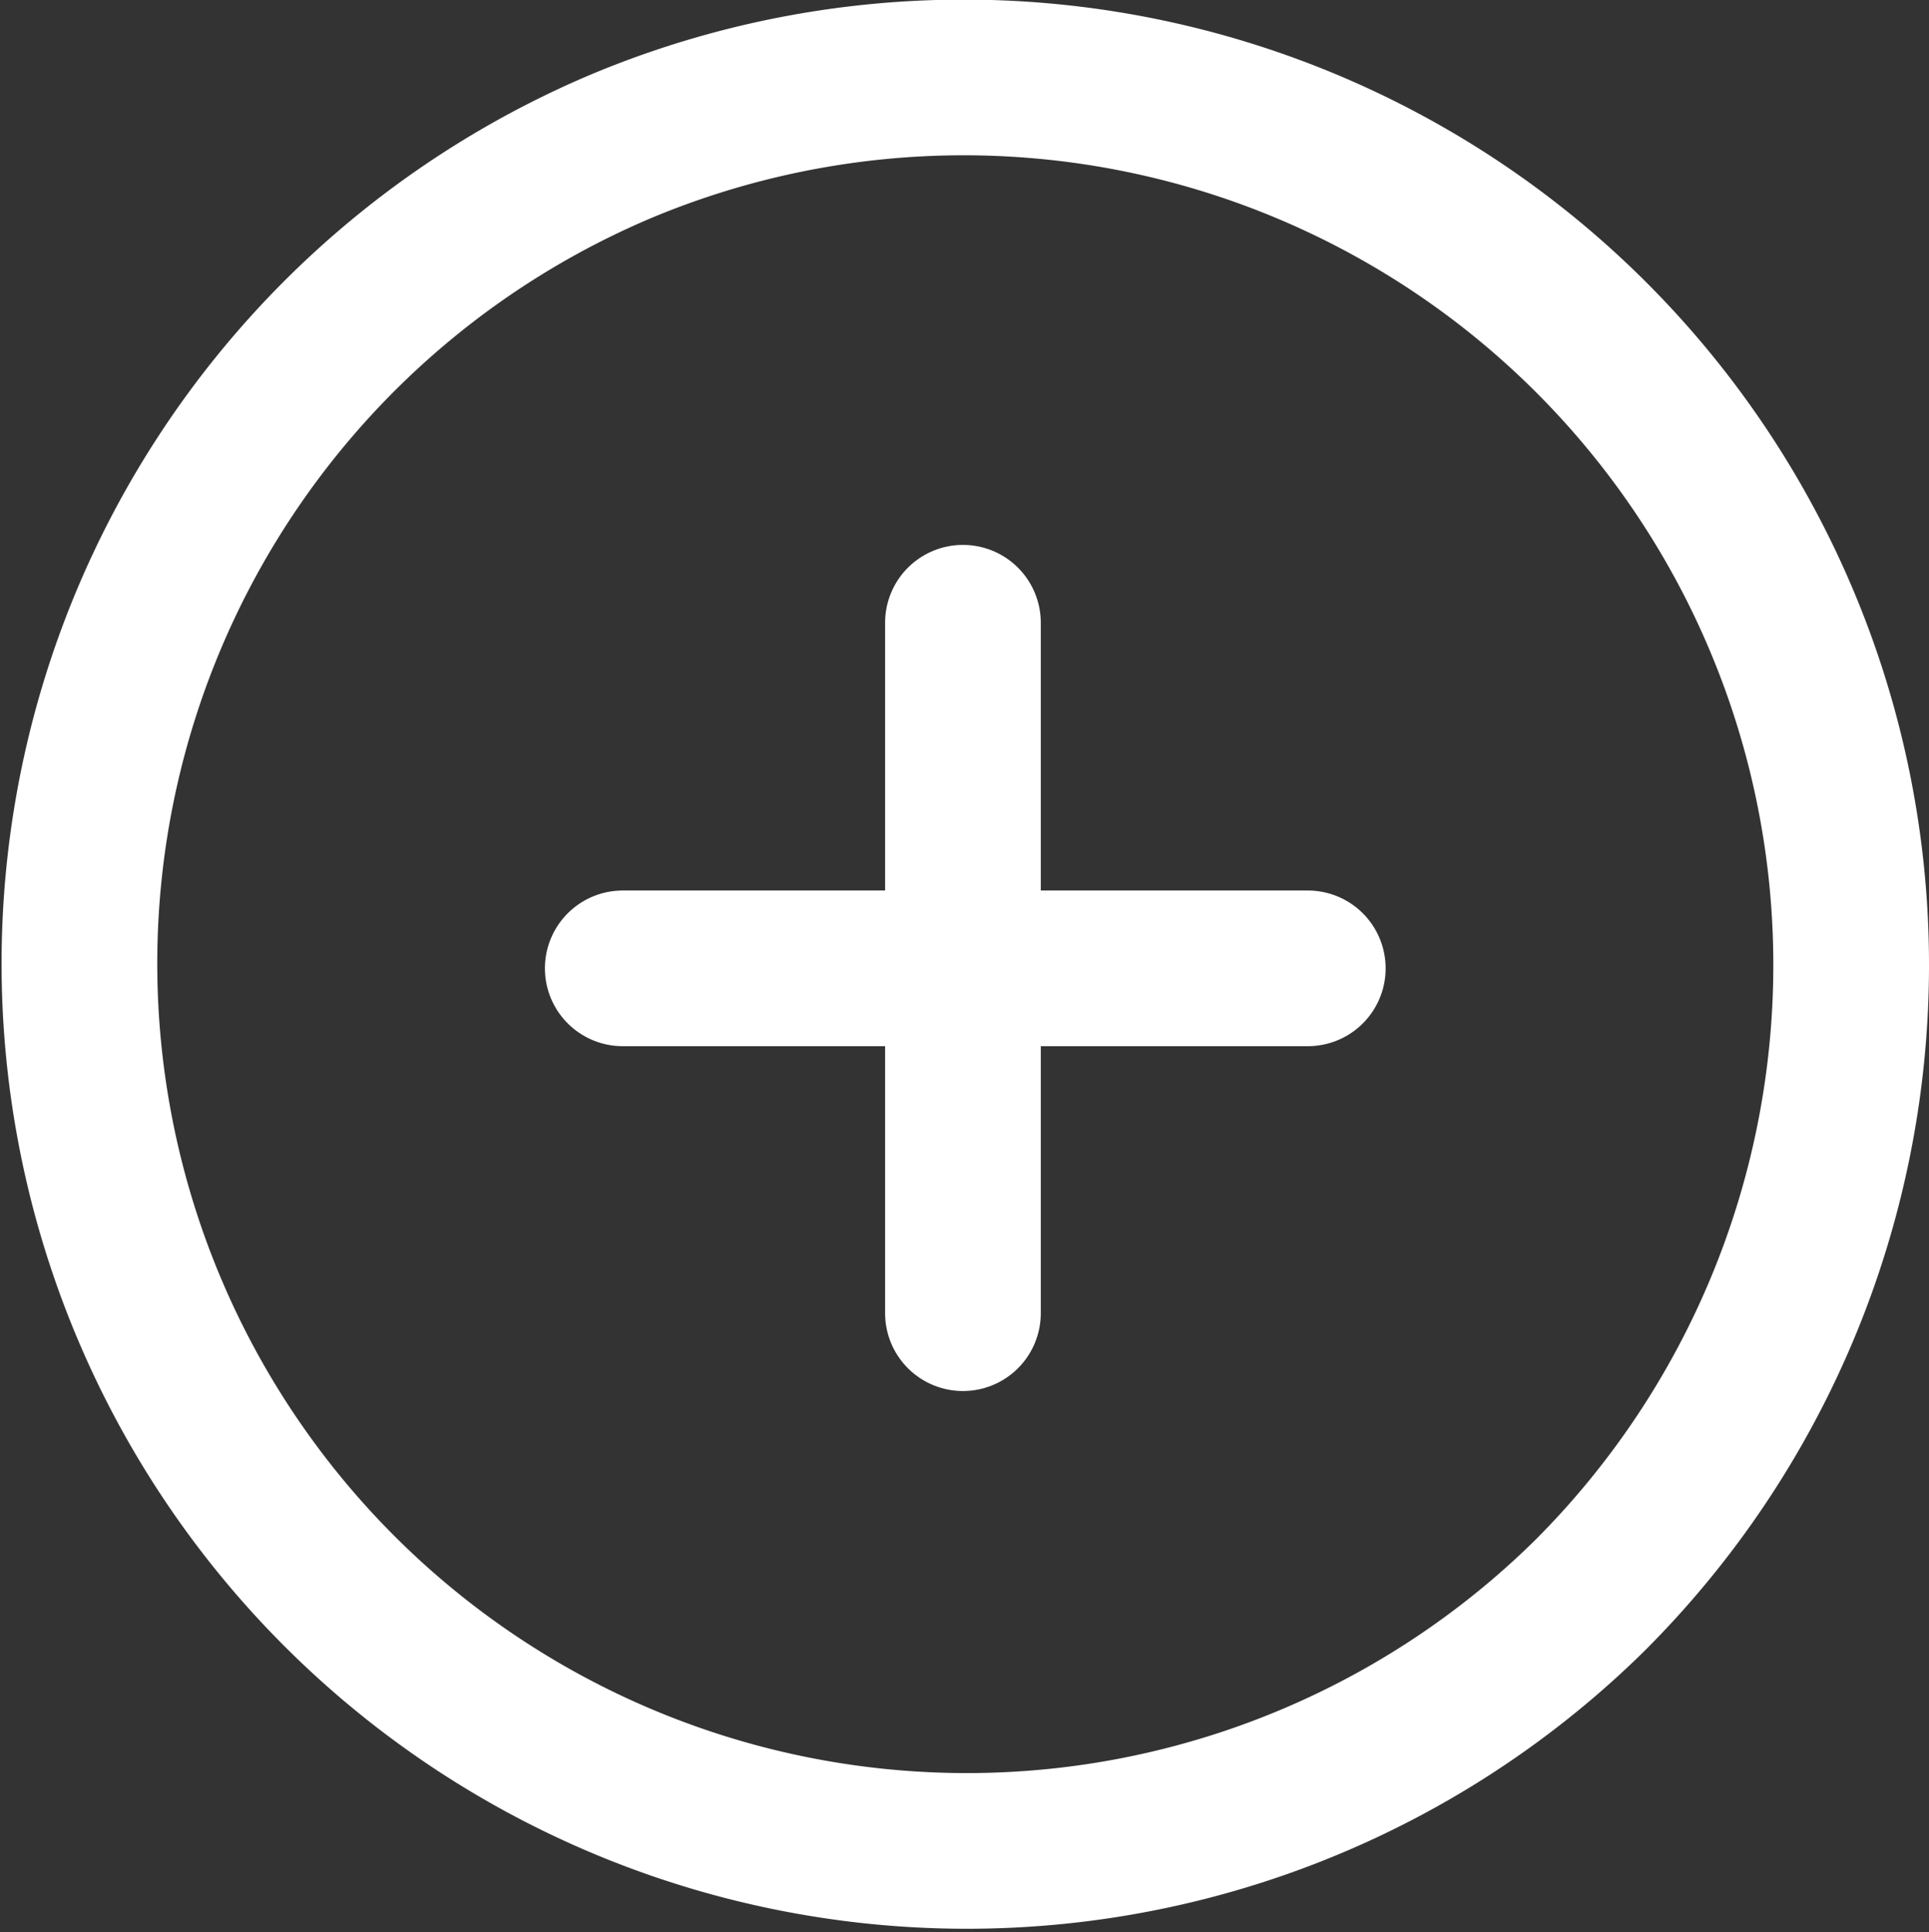
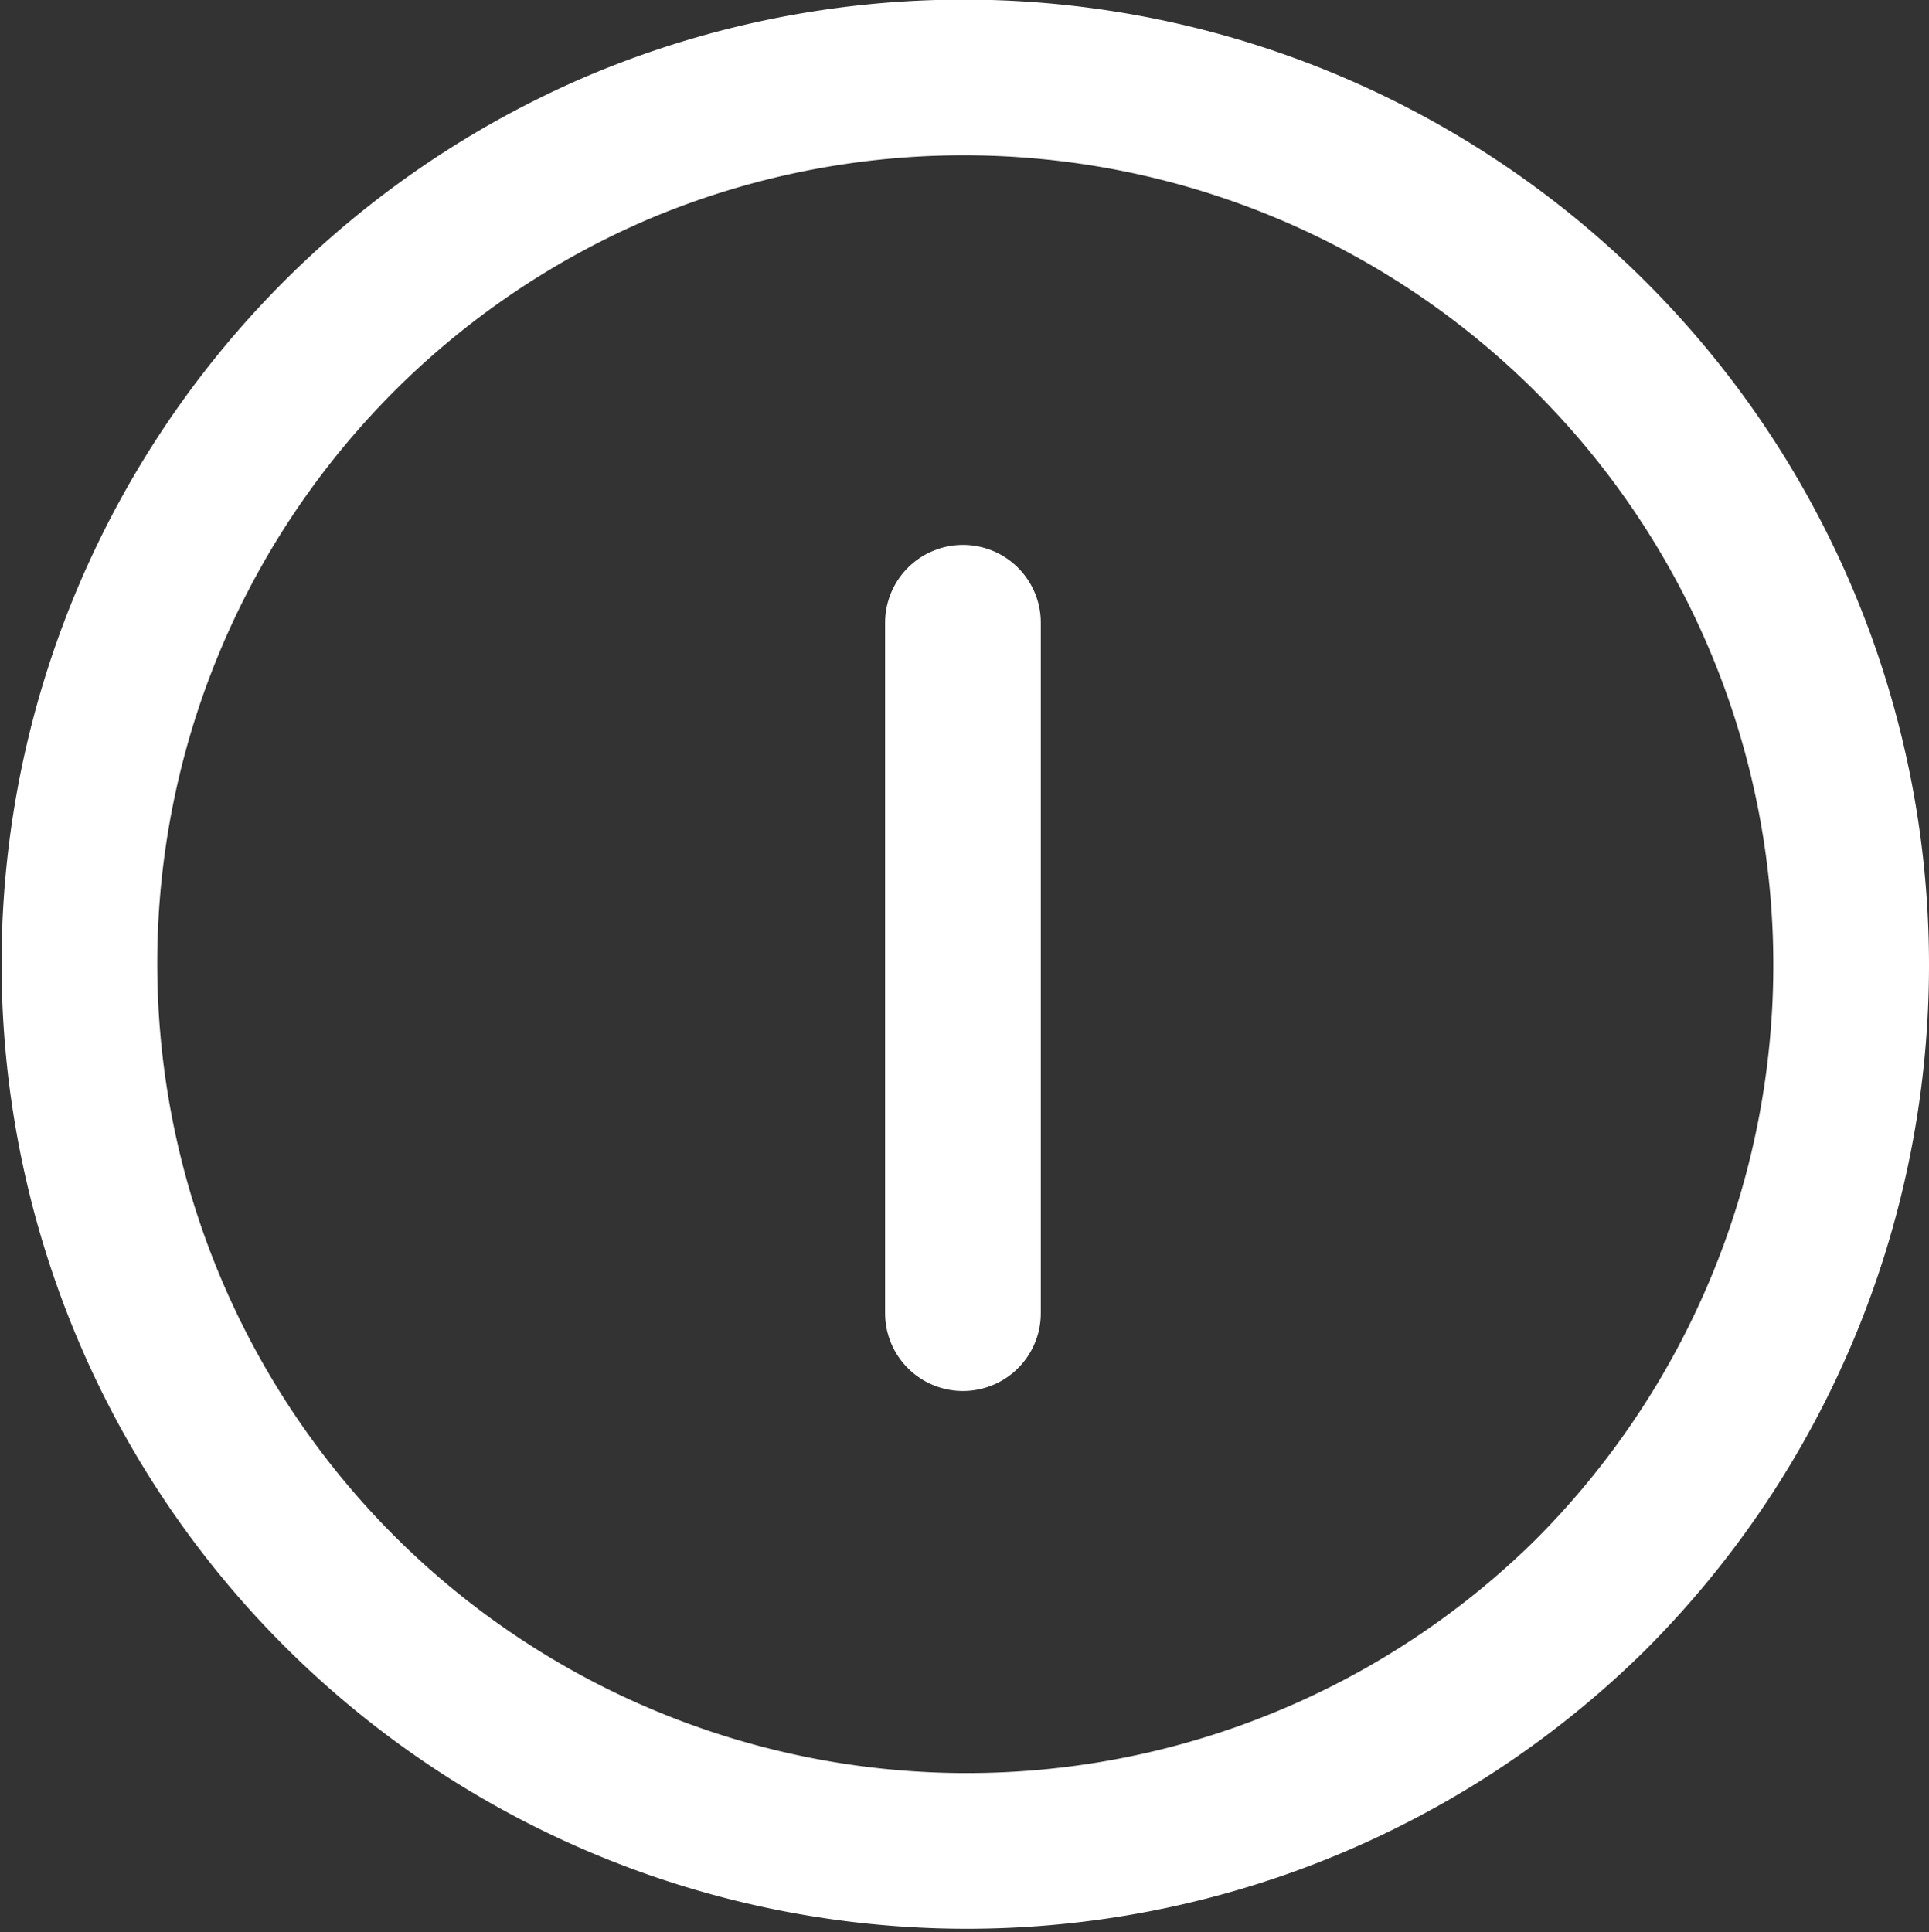
<svg xmlns="http://www.w3.org/2000/svg" viewBox="0 0 24.78 24.82">
  <rect x="0" y="0" width="24.78" height="24.82" fill="#333333" stroke="none" />
  <defs>
    <style>.cls-1{fill:none;stroke:#fff;stroke-linecap:round;stroke-linejoin:round;stroke-width:2px;}</style>
  </defs>
  <g id="레이어_2" data-name="레이어 2">
    <g id="레이어_1-2" data-name="레이어 1">
      <path class="cls-1" d="M20.42,20.5A11.4,11.4,0,1,1,8,1.87,11.4,11.4,0,0,1,23.78,12.43a11.45,11.45,0,0,1-3.36,8.07Z" />
-       <path class="cls-1" d="M16.8,12.44H8" />
      <path class="cls-1" d="M12.37,8v8.87" />
    </g>
  </g>
</svg>